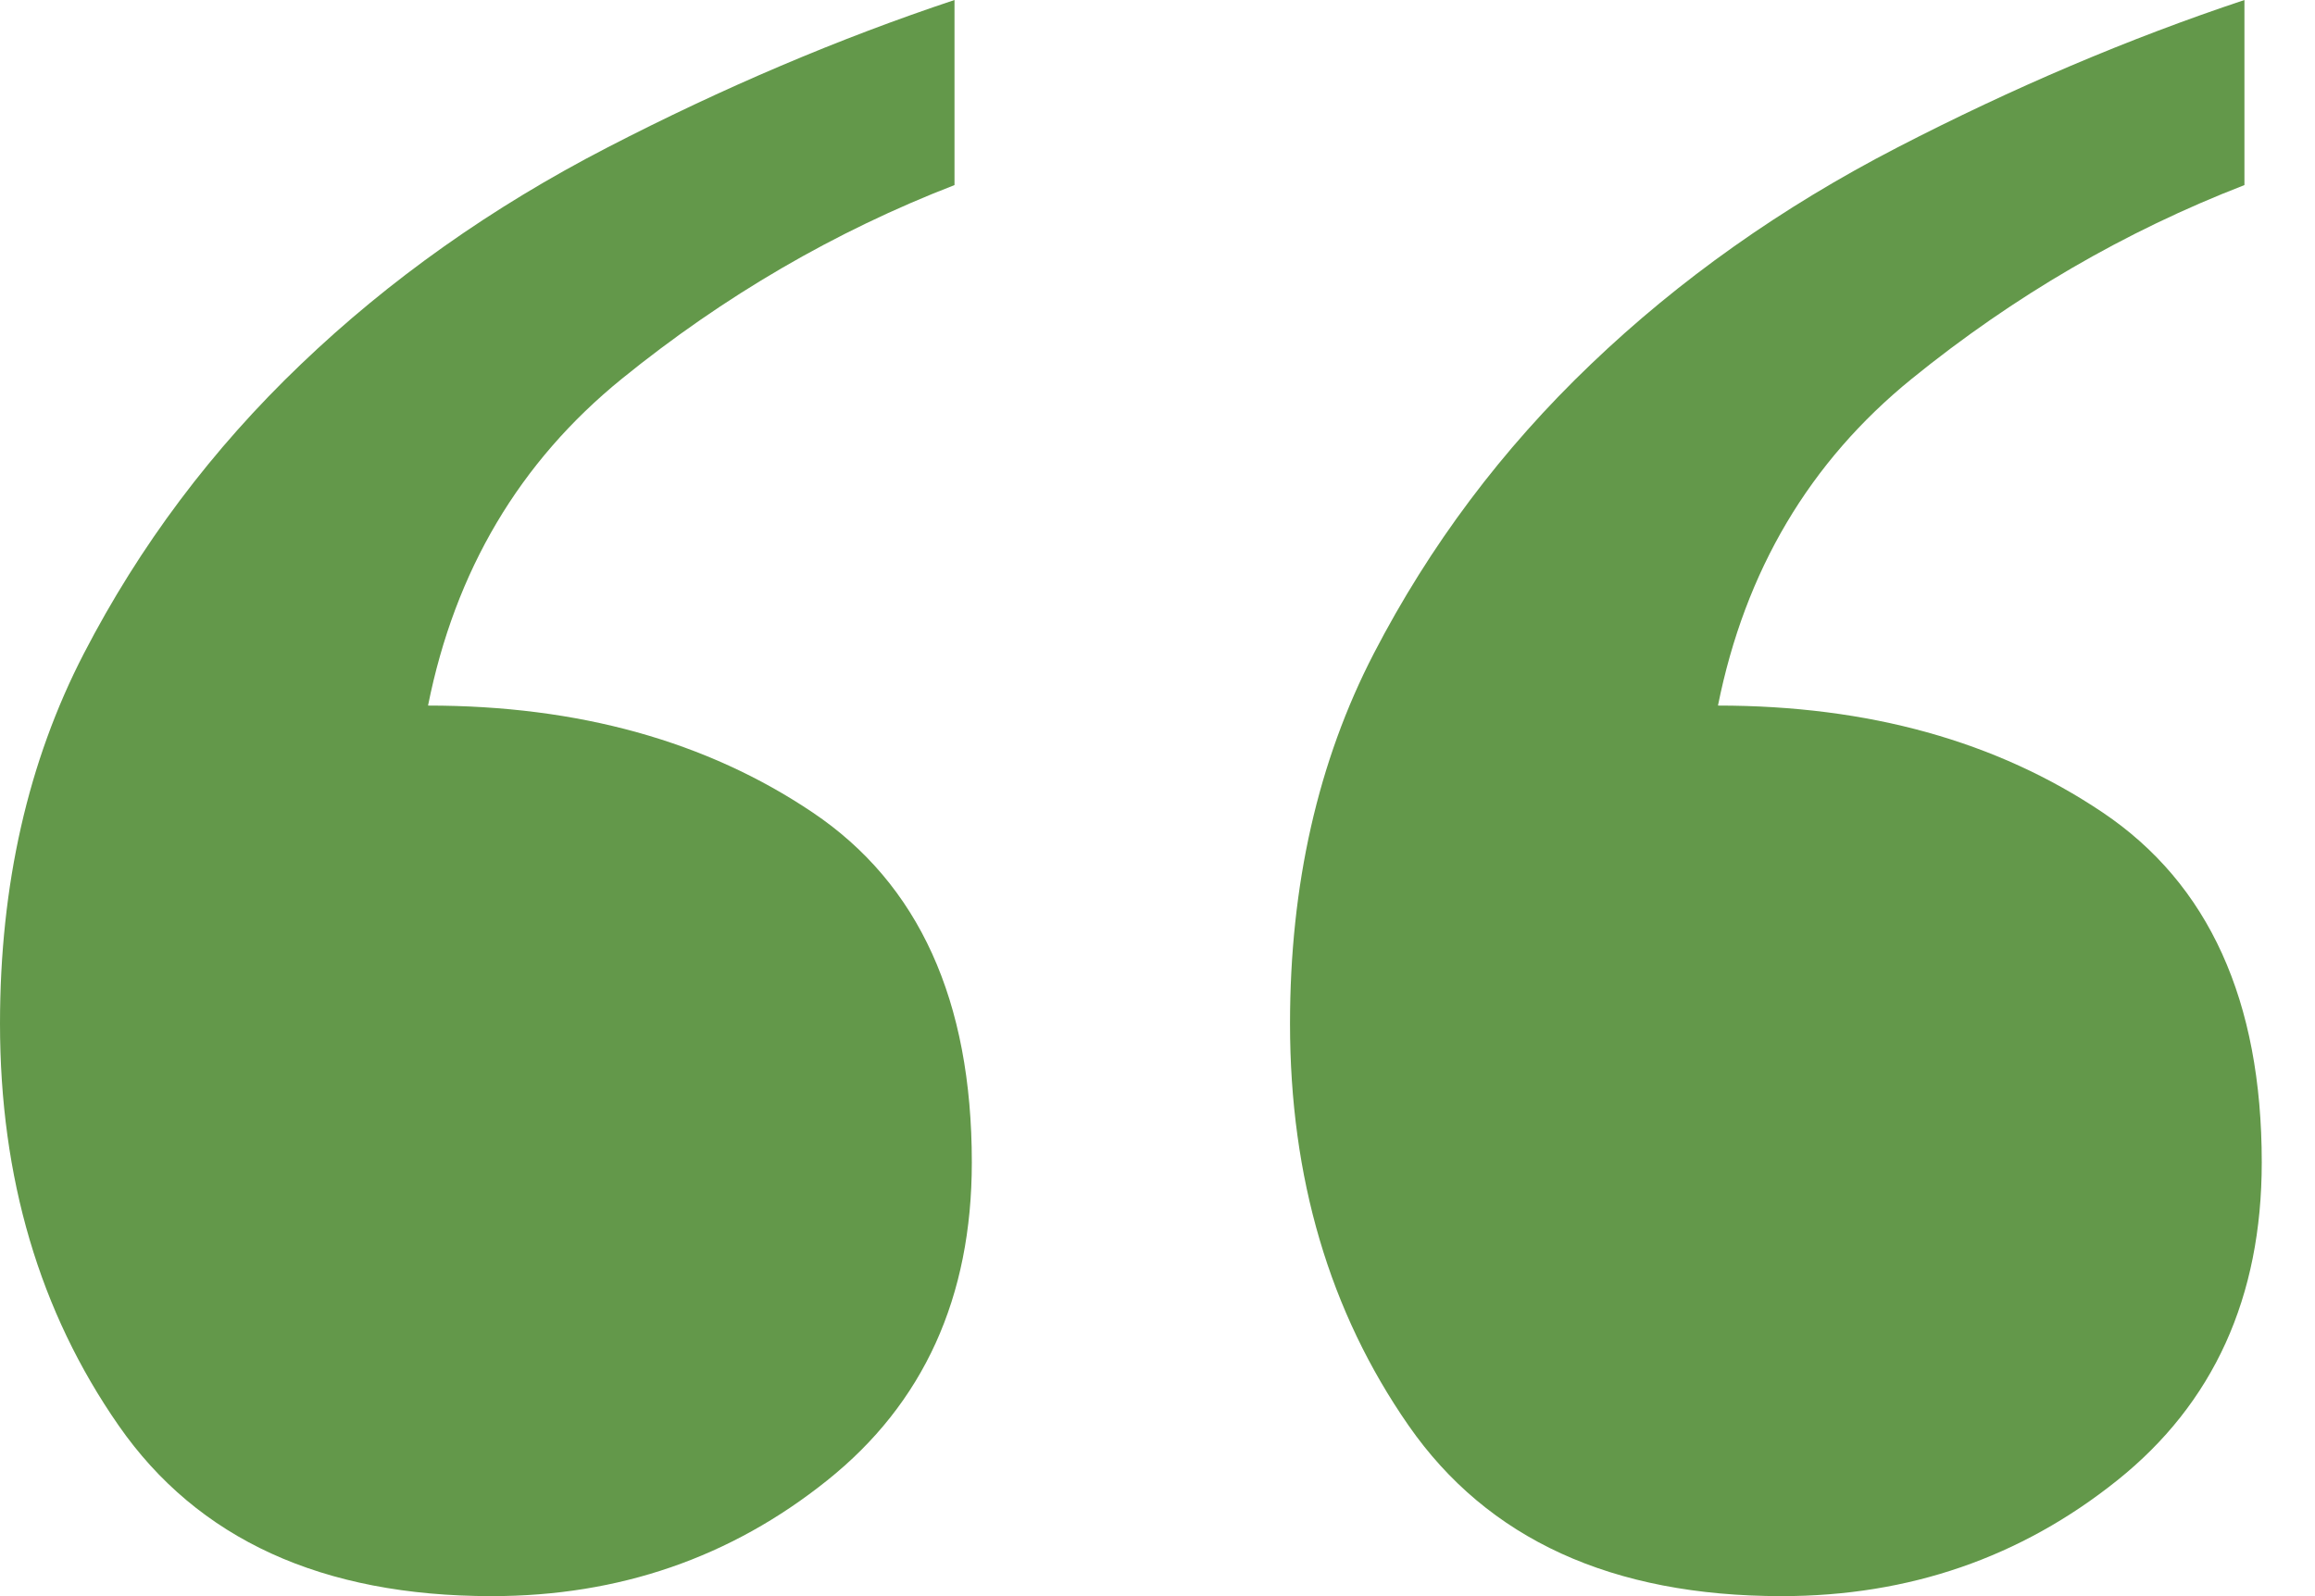
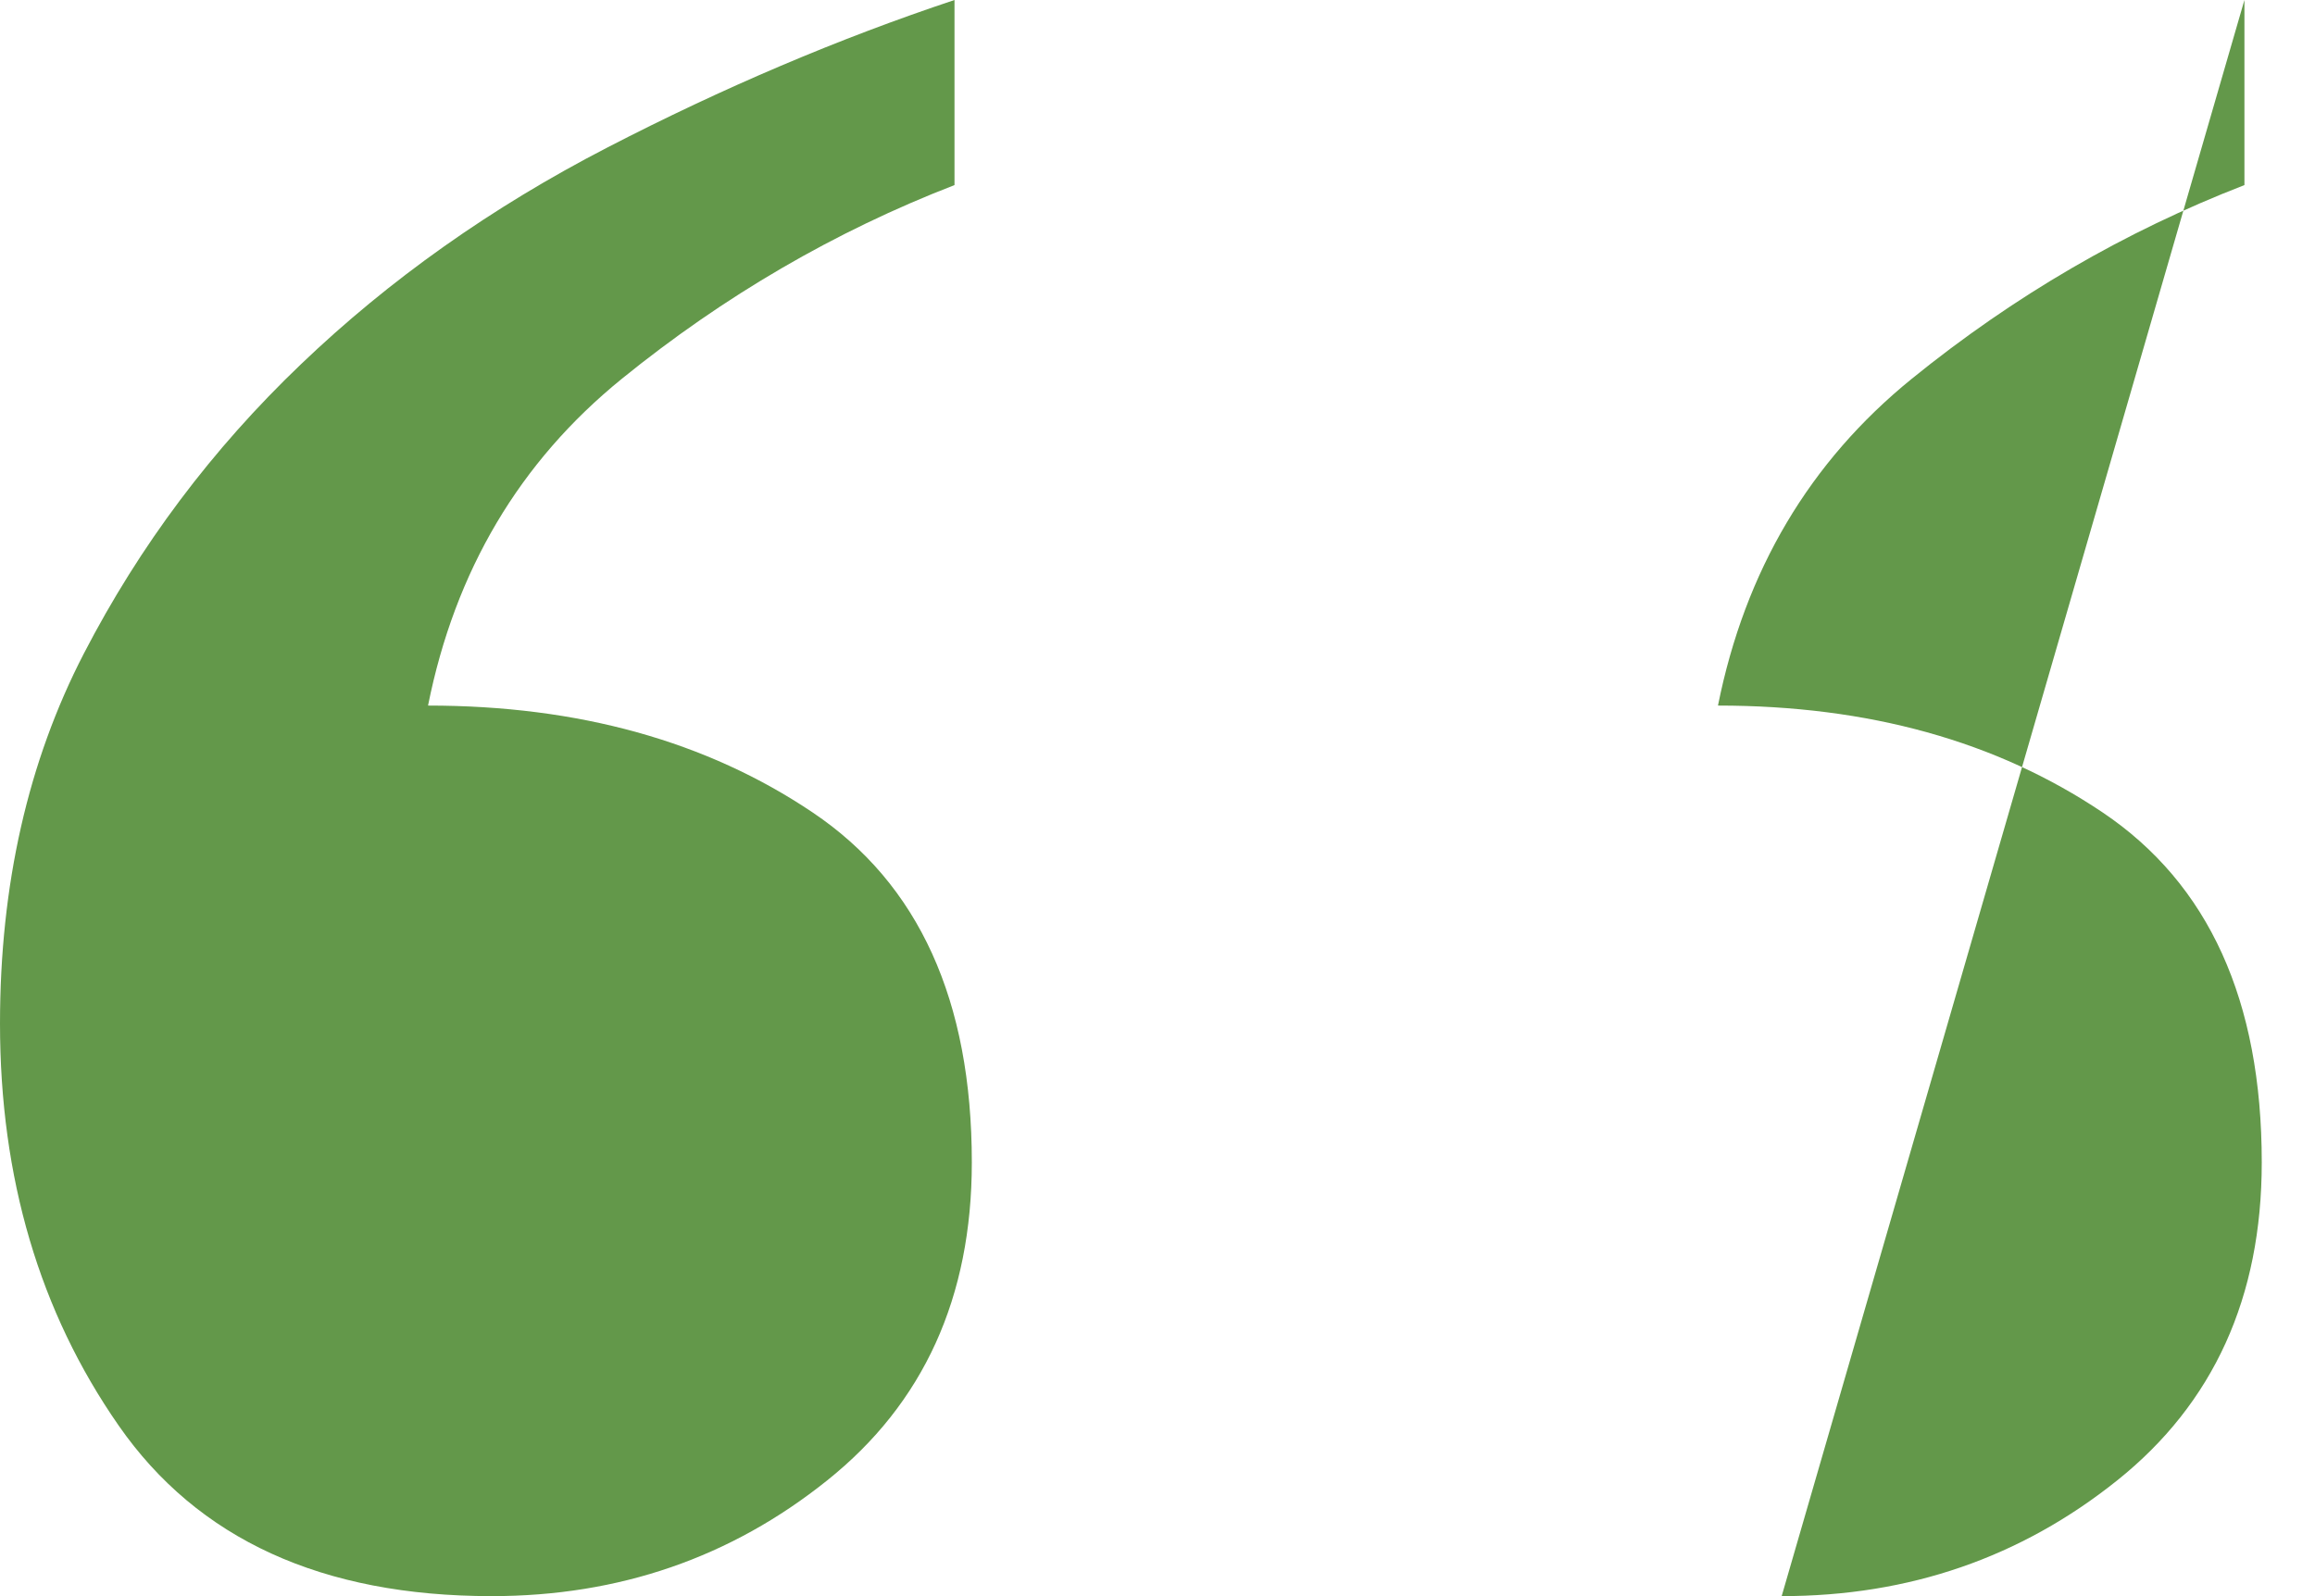
<svg xmlns="http://www.w3.org/2000/svg" width="29" height="20" viewBox="0 0 29 20">
  <g fill="none" fill-rule="evenodd">
    <g fill="#63984A" fill-rule="nonzero">
-       <path d="M576.16 3784c1.594 0 2.995-.483 4.202-1.45 1.208-.965 1.812-2.294 1.812-3.985 0-2.029-.664-3.49-1.993-4.384-1.328-.894-2.935-1.34-4.819-1.34.338-1.691 1.148-3.056 2.428-4.095 1.28-1.038 2.669-1.847 4.167-2.427V3764c-1.45.483-2.899 1.099-4.348 1.848-1.45.749-2.73 1.654-3.84 2.717-1.112 1.063-2.018 2.27-2.718 3.623-.7 1.353-1.051 2.899-1.051 4.638 0 1.932.495 3.611 1.486 5.036.99 1.425 2.548 2.138 4.673 2.138zm16.159 0c1.594 0 2.995-.483 4.203-1.45 1.207-.965 1.811-2.294 1.811-3.985 0-2.029-.664-3.49-1.992-4.384-1.329-.894-2.935-1.34-4.82-1.34.339-1.691 1.148-3.056 2.428-4.095 1.28-1.038 2.67-1.847 4.167-2.427V3764c-1.45.483-2.899 1.099-4.348 1.848-1.45.749-2.73 1.654-3.84 2.717-1.112 1.063-2.017 2.27-2.718 3.623-.7 1.353-1.05 2.899-1.05 4.638 0 1.932.495 3.611 1.485 5.036.99 1.425 2.548 2.138 4.674 2.138z" transform="translate(-570 -3764)" />
+       <path d="M576.16 3784c1.594 0 2.995-.483 4.202-1.45 1.208-.965 1.812-2.294 1.812-3.985 0-2.029-.664-3.49-1.993-4.384-1.328-.894-2.935-1.34-4.819-1.34.338-1.691 1.148-3.056 2.428-4.095 1.28-1.038 2.669-1.847 4.167-2.427V3764c-1.45.483-2.899 1.099-4.348 1.848-1.45.749-2.73 1.654-3.84 2.717-1.112 1.063-2.018 2.27-2.718 3.623-.7 1.353-1.051 2.899-1.051 4.638 0 1.932.495 3.611 1.486 5.036.99 1.425 2.548 2.138 4.673 2.138zm16.159 0c1.594 0 2.995-.483 4.203-1.45 1.207-.965 1.811-2.294 1.811-3.985 0-2.029-.664-3.49-1.992-4.384-1.329-.894-2.935-1.34-4.82-1.34.339-1.691 1.148-3.056 2.428-4.095 1.28-1.038 2.67-1.847 4.167-2.427V3764z" transform="translate(-570 -3764)" />
    </g>
  </g>
</svg>